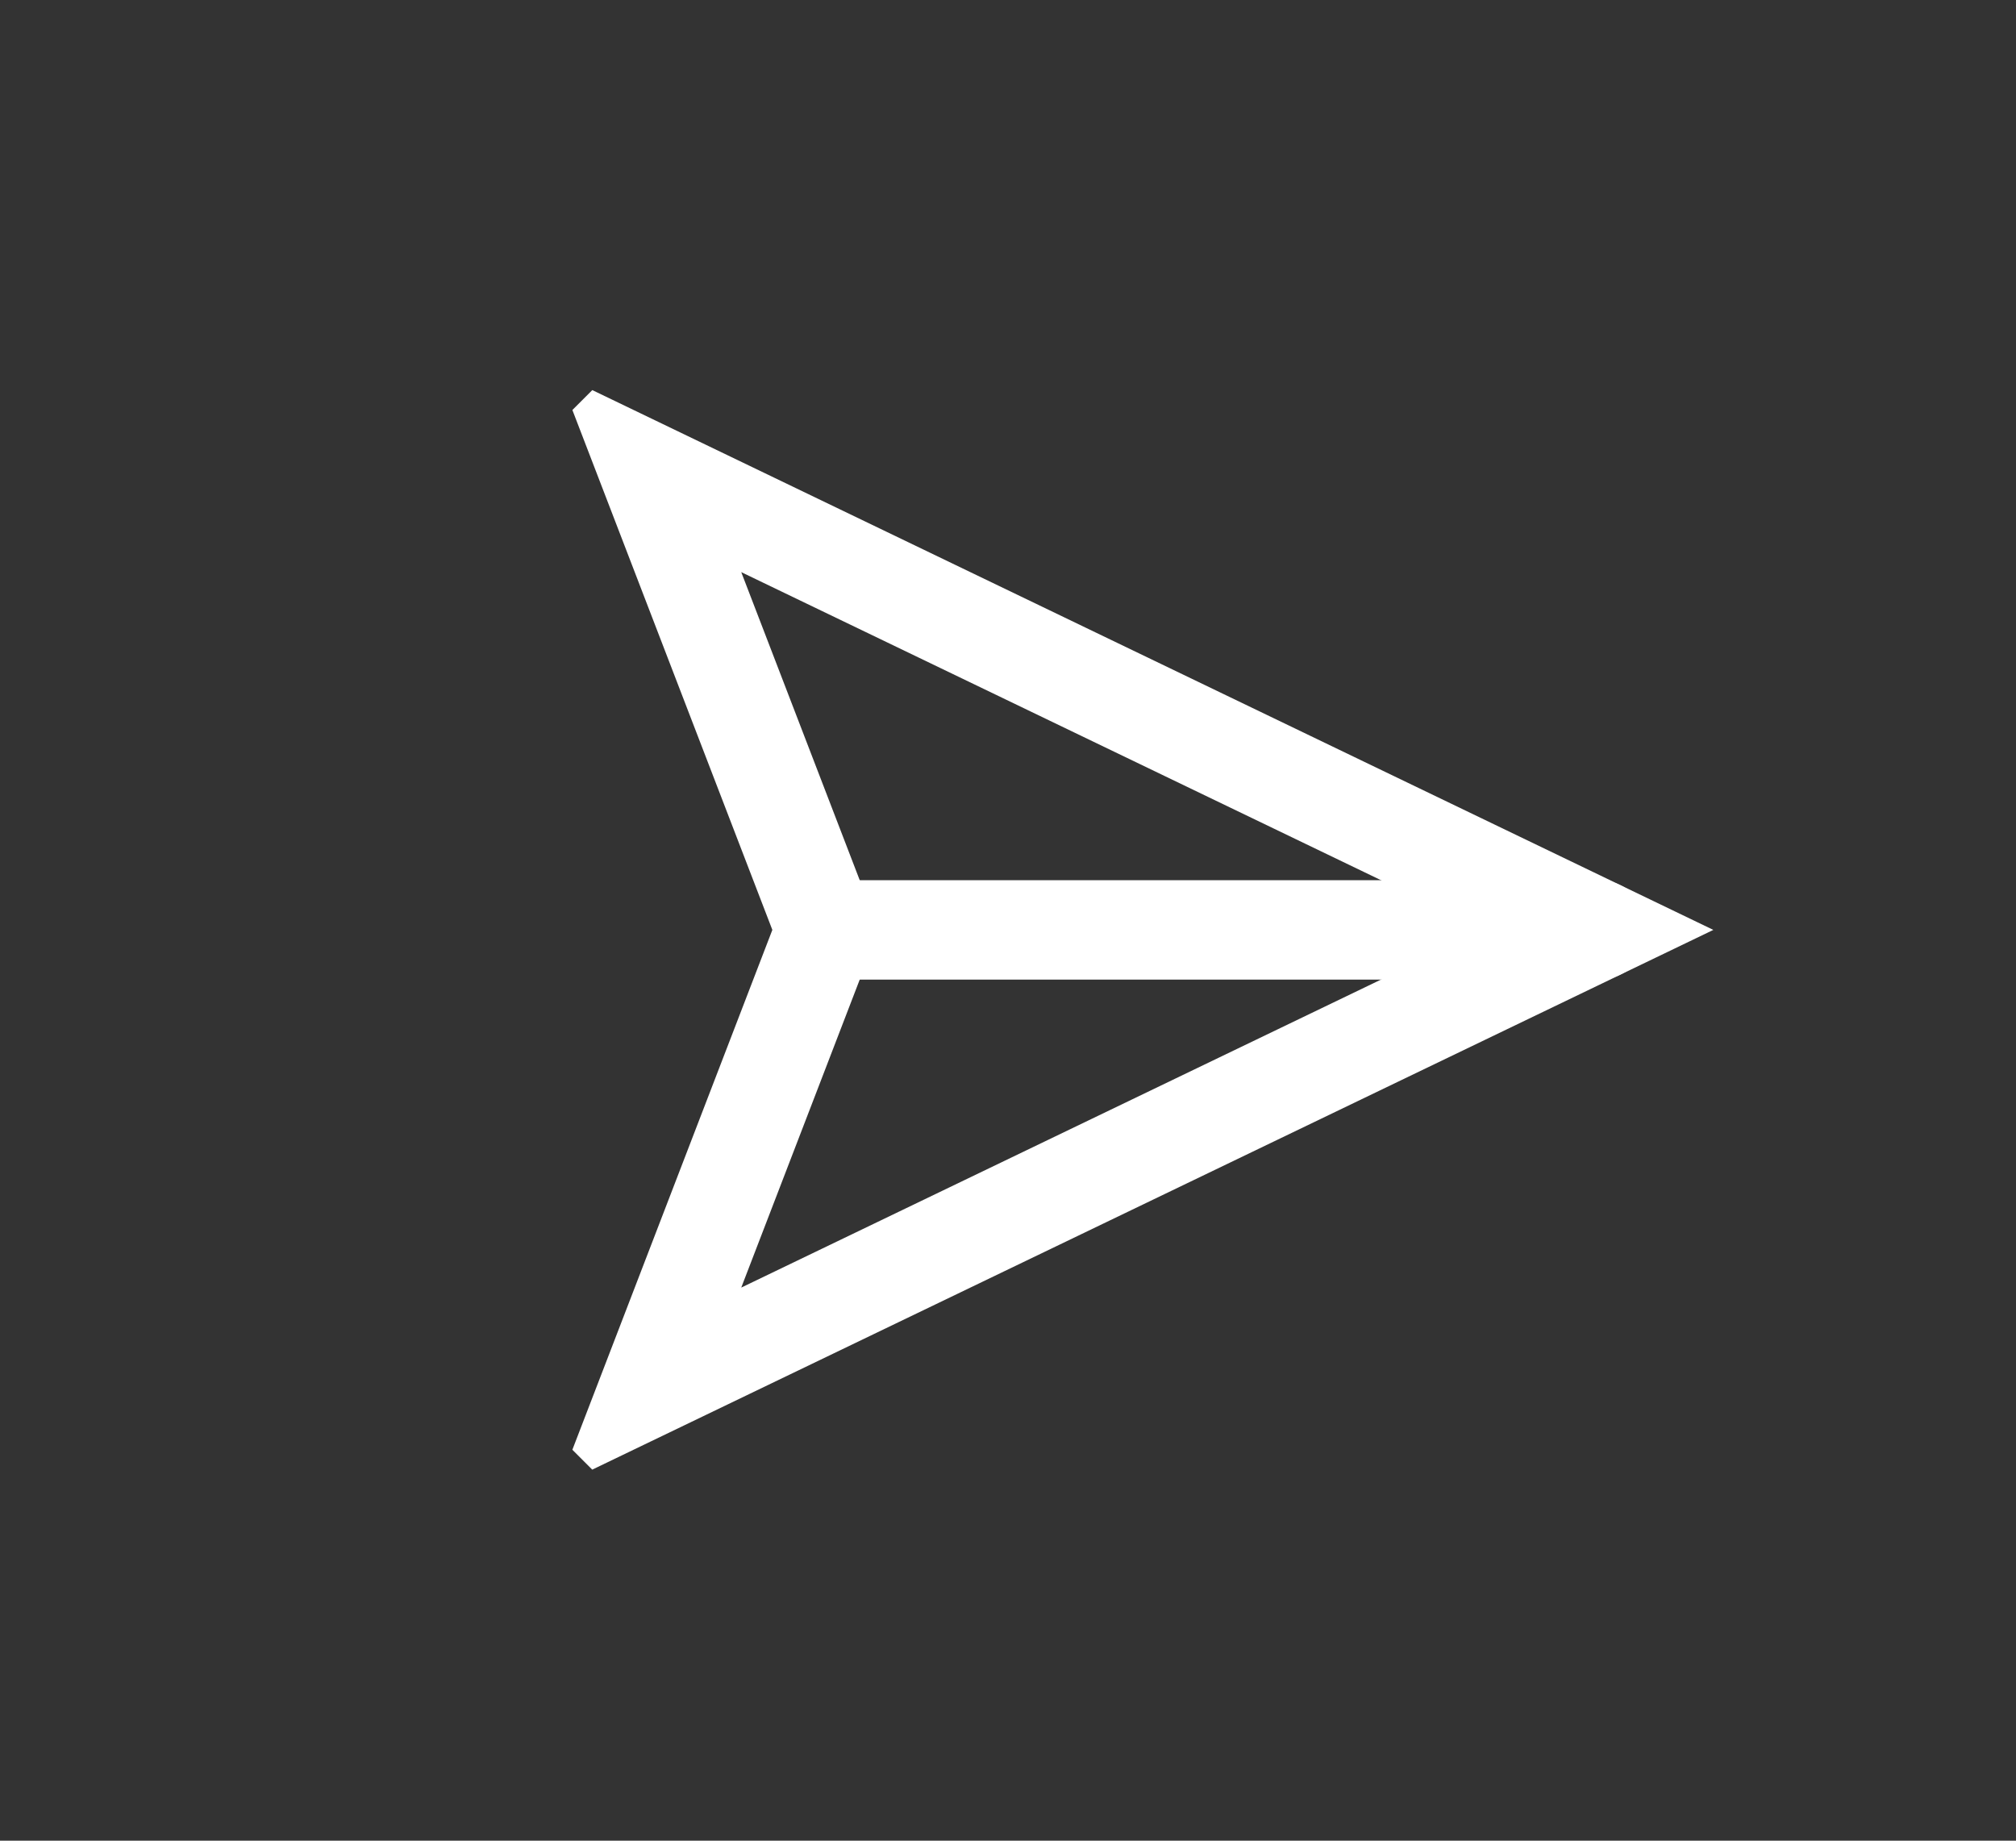
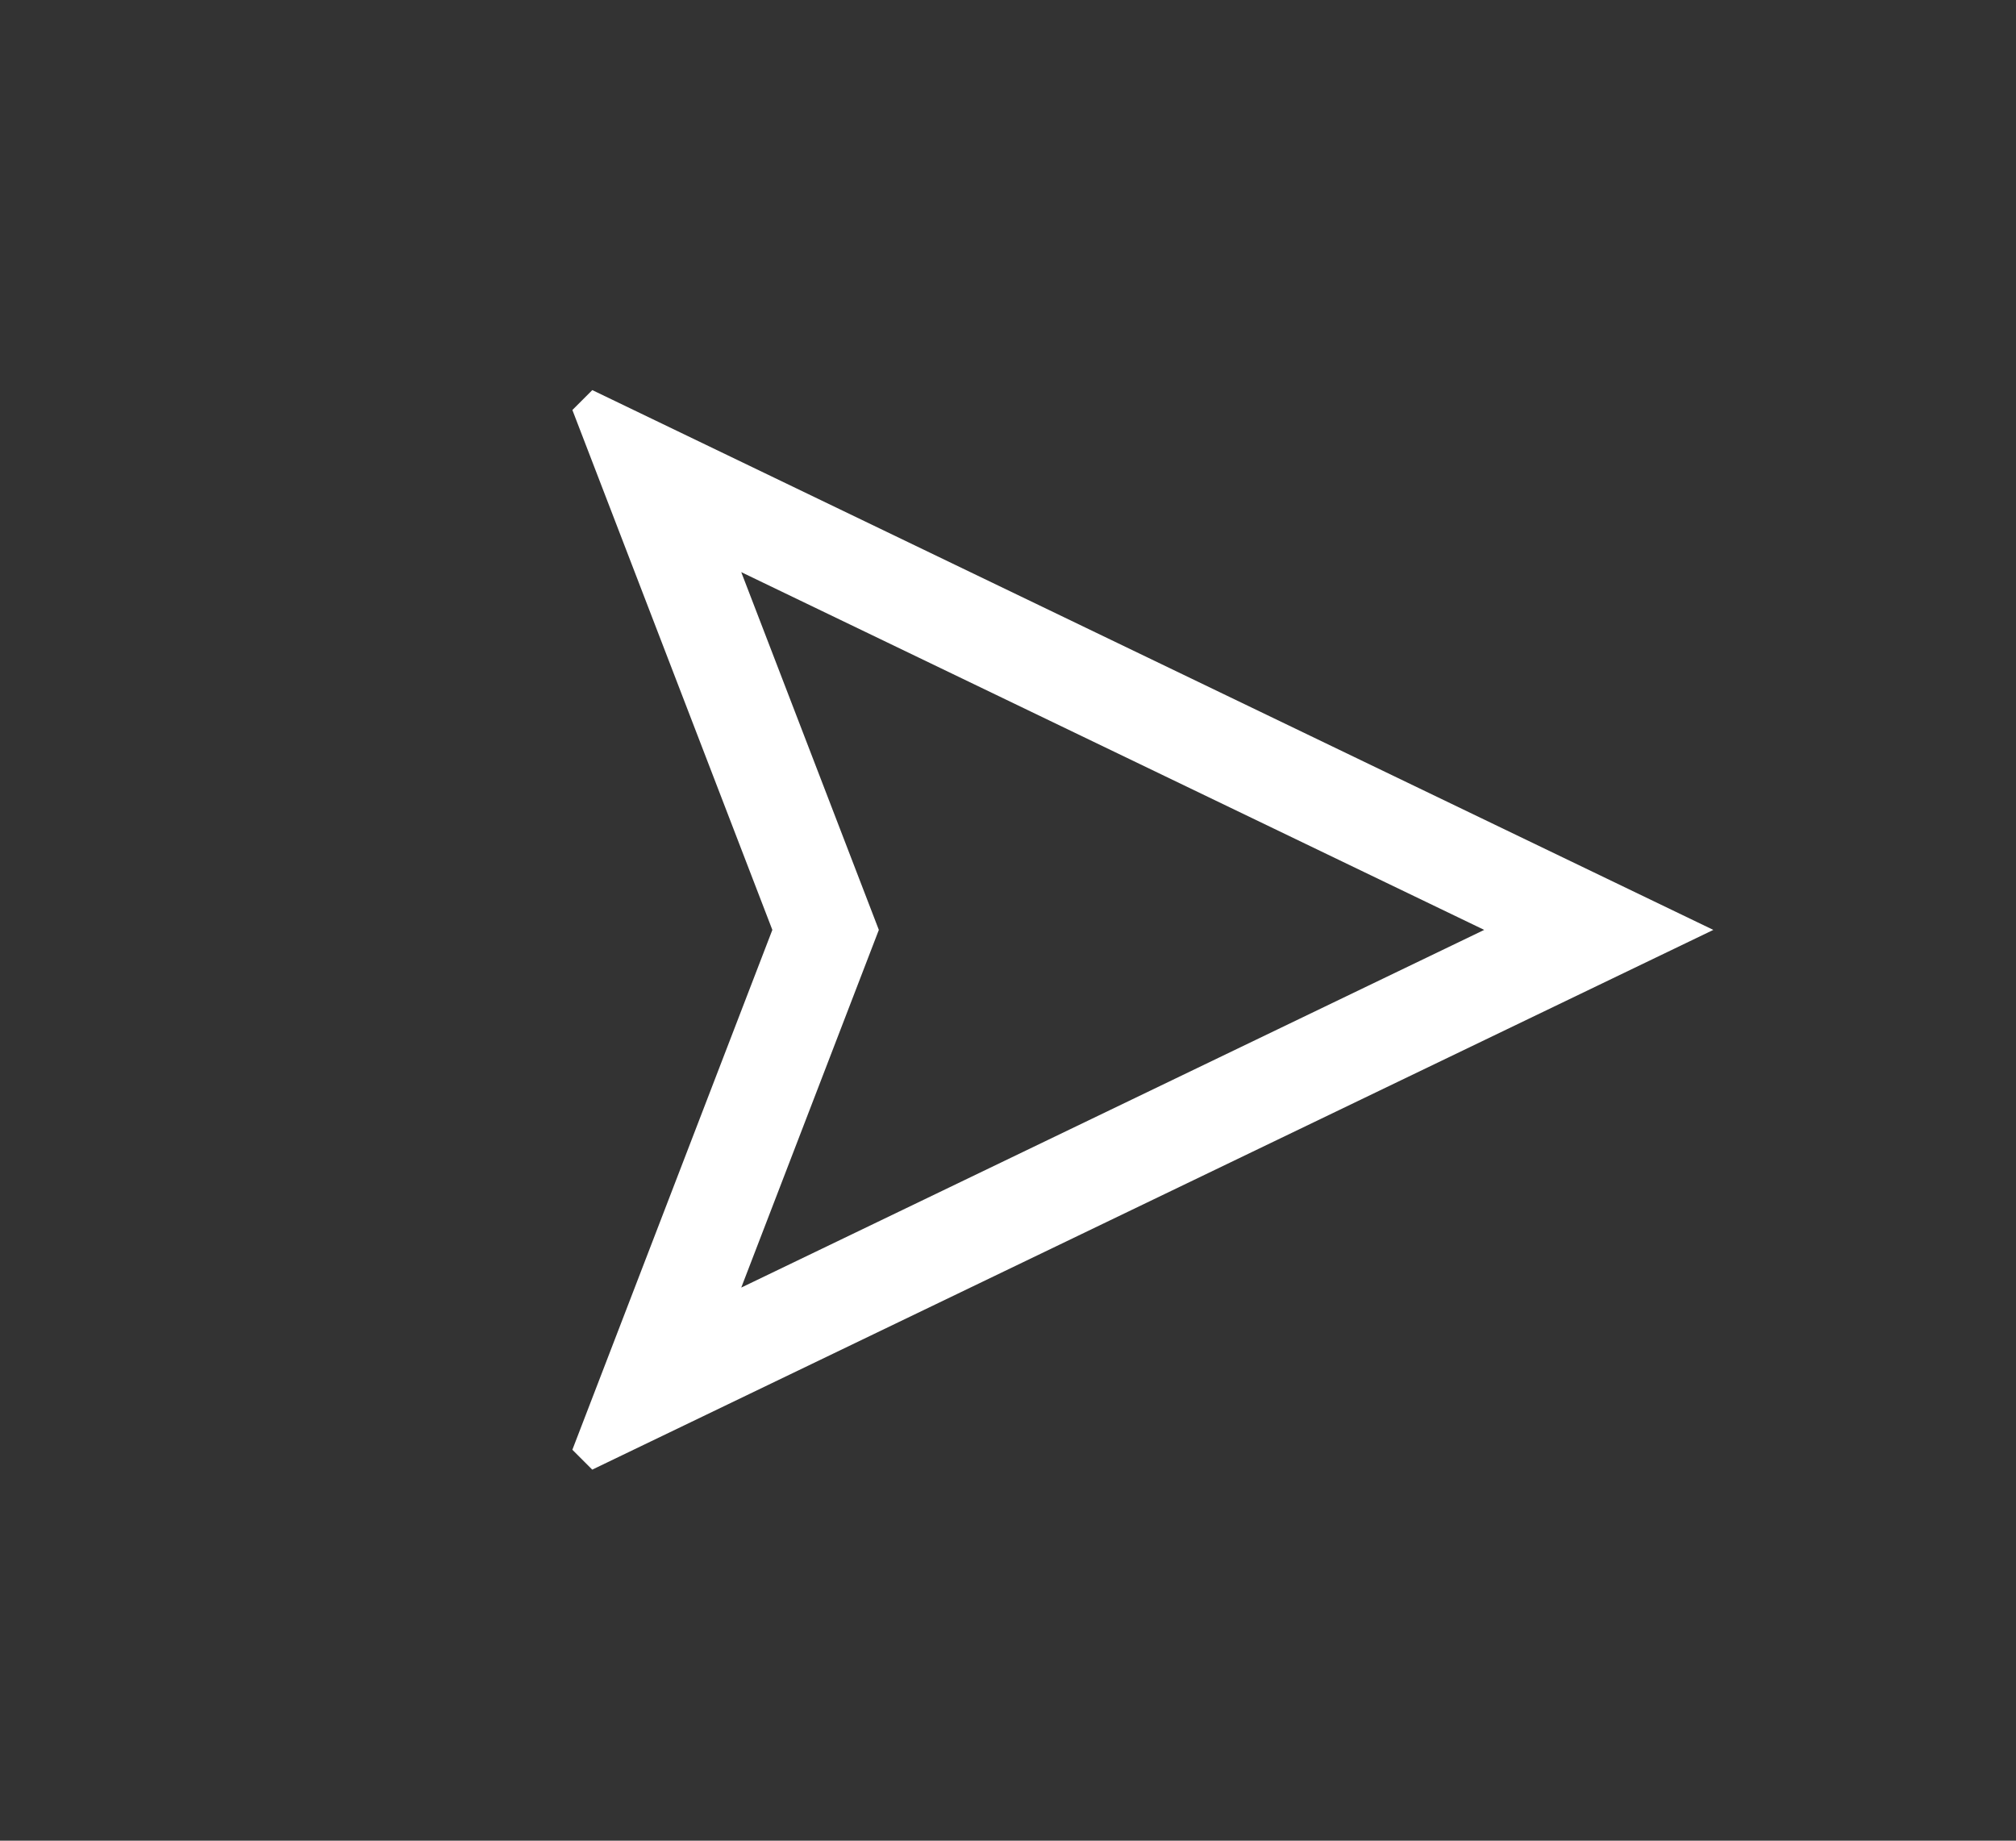
<svg xmlns="http://www.w3.org/2000/svg" fill="none" height="100%" overflow="visible" preserveAspectRatio="none" style="display: block;" viewBox="0 0 23 21" width="100%">
  <rect x="0" y="0" width="23" height="21" fill="#333333" stroke="none" />
  <g id="Frame 1134112568">
    <g clip-path="url(#clip0_0_21834)" id="send (1) 1">
      <path d="M18.24 10.609L7.414 15.821L9.419 10.609L7.414 5.396L18.24 10.609Z" id="Vector" stroke="white" stroke-linecap="round" stroke-width="1.134" />
-       <path d="M18.239 10.609H9.419" id="Vector_2" stroke="white" stroke-linecap="round" stroke-width="1.134" />
    </g>
  </g>
  <defs>
    <clipPath id="clip0_0_21834">
      <rect fill="white" height="13.609" transform="translate(10.222 0.986) rotate(45)" width="13.609" />
    </clipPath>
  </defs>
</svg>